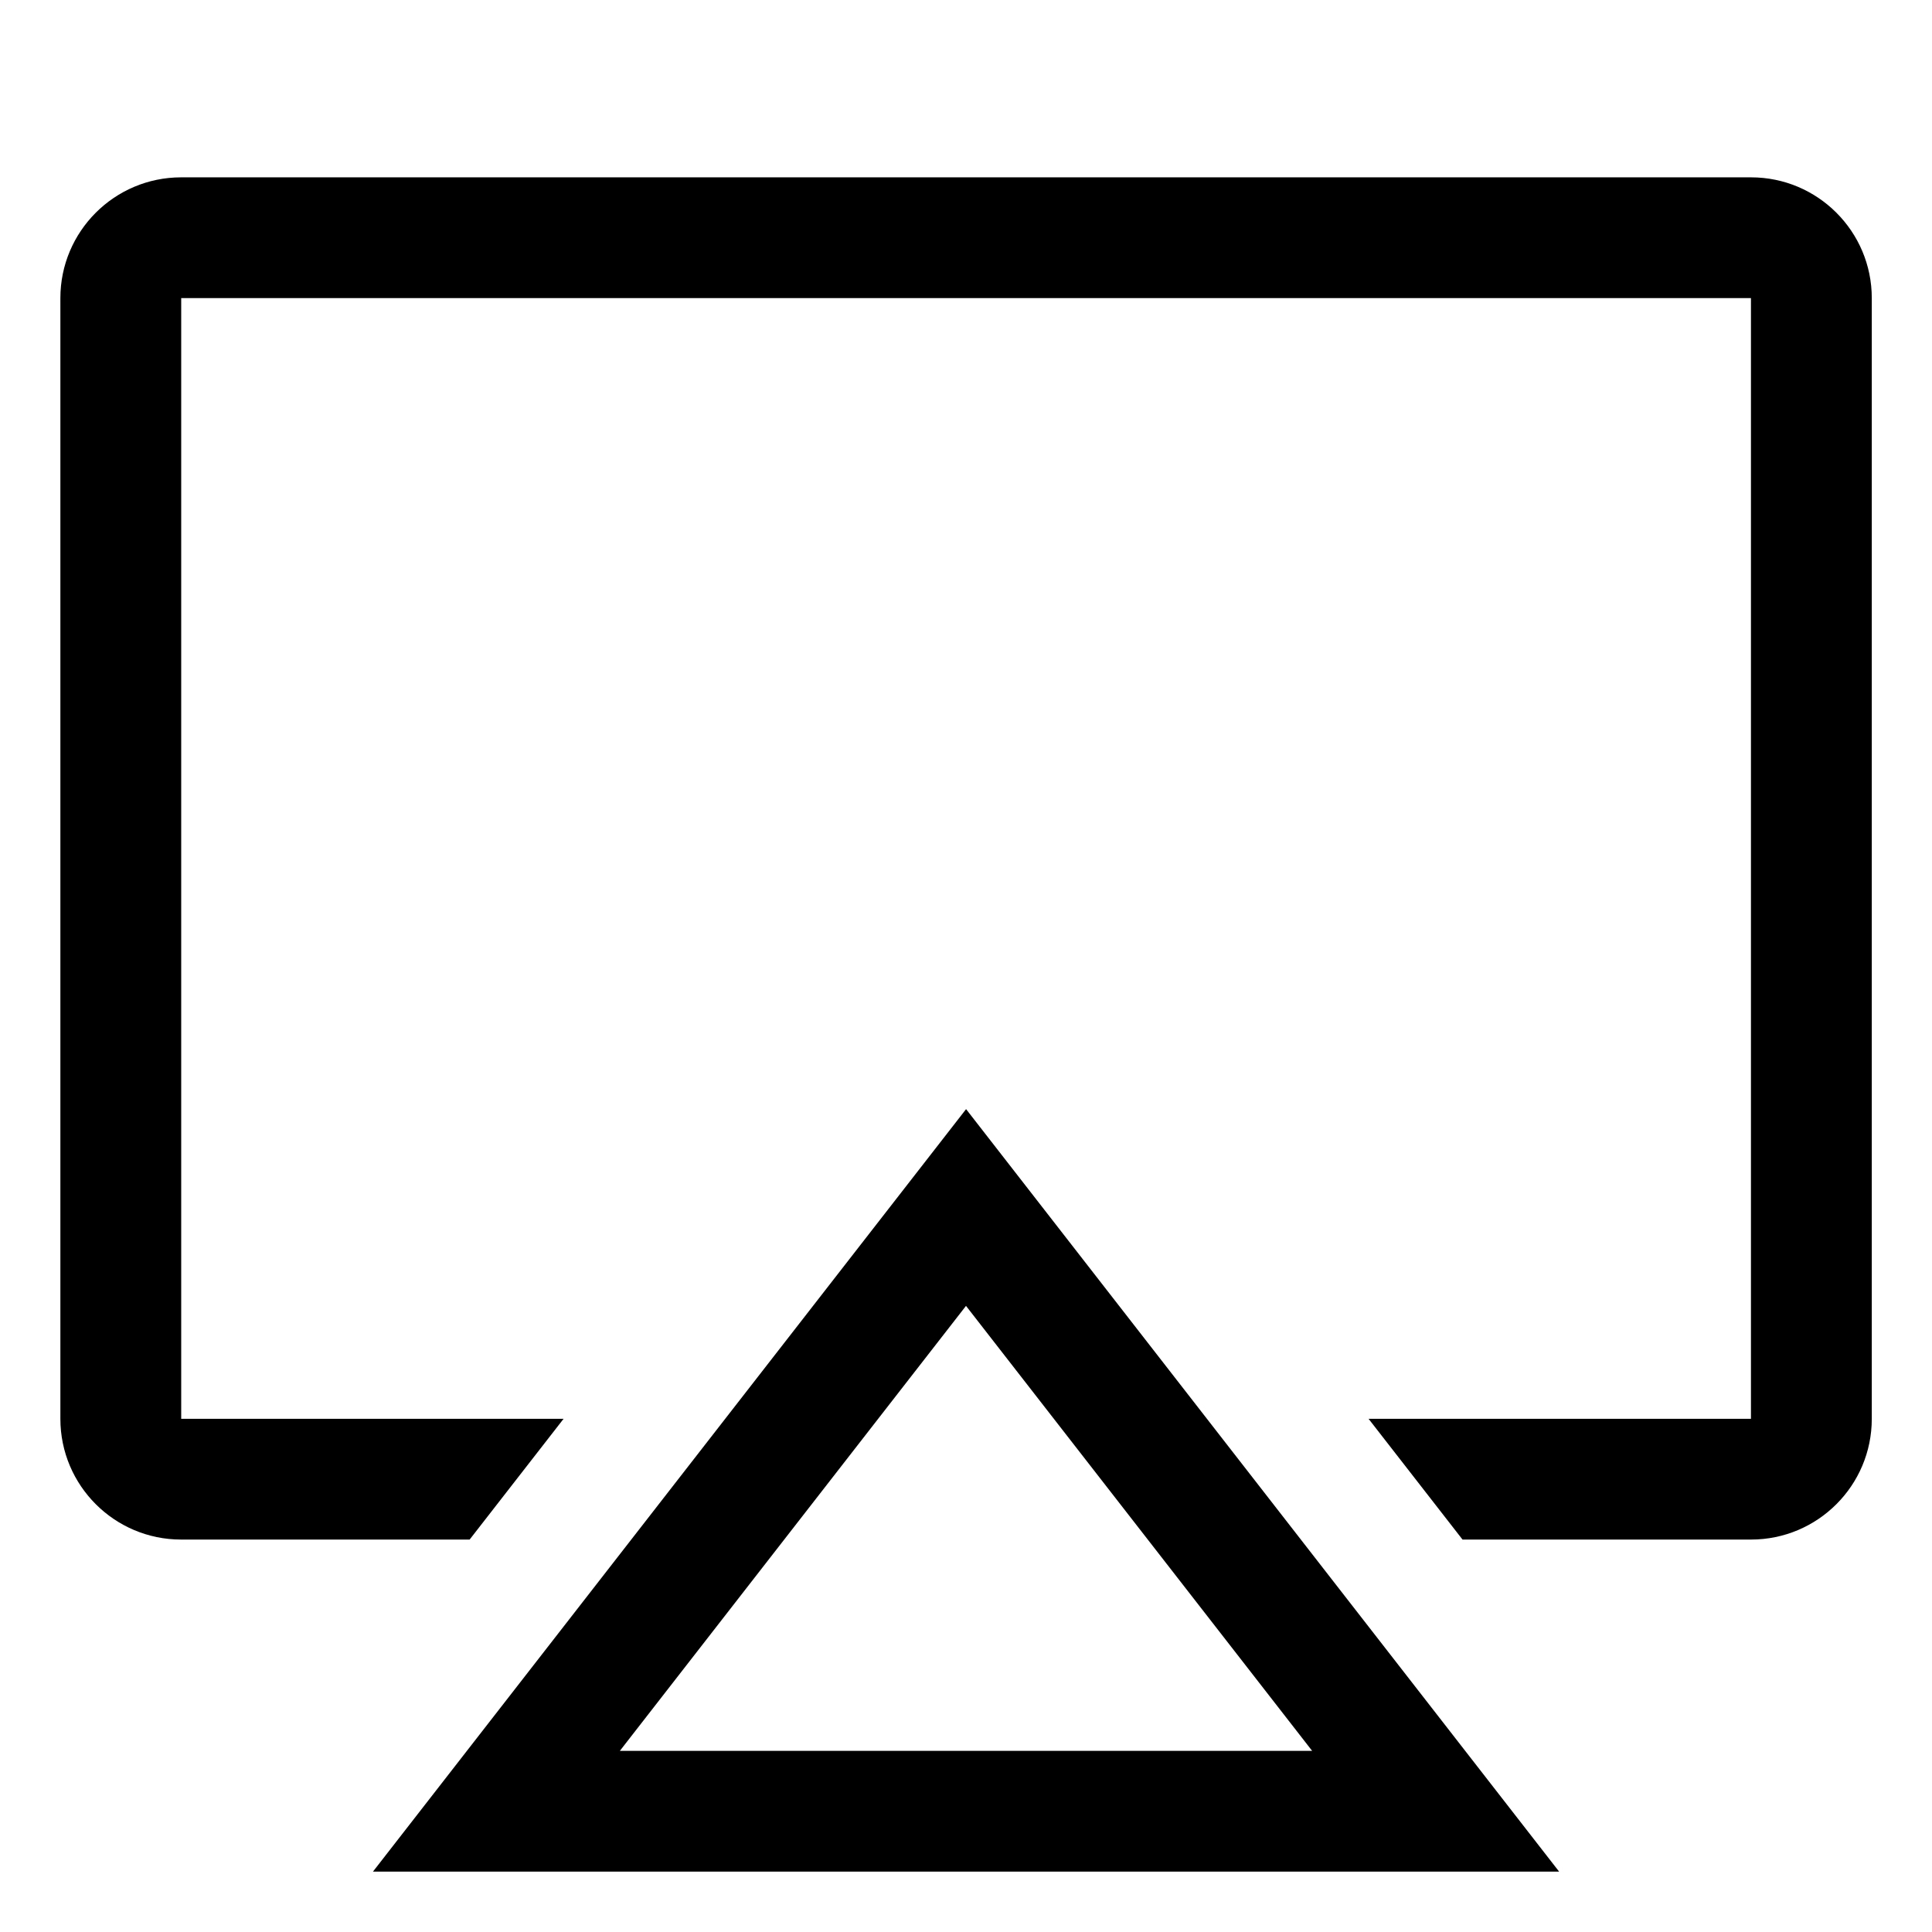
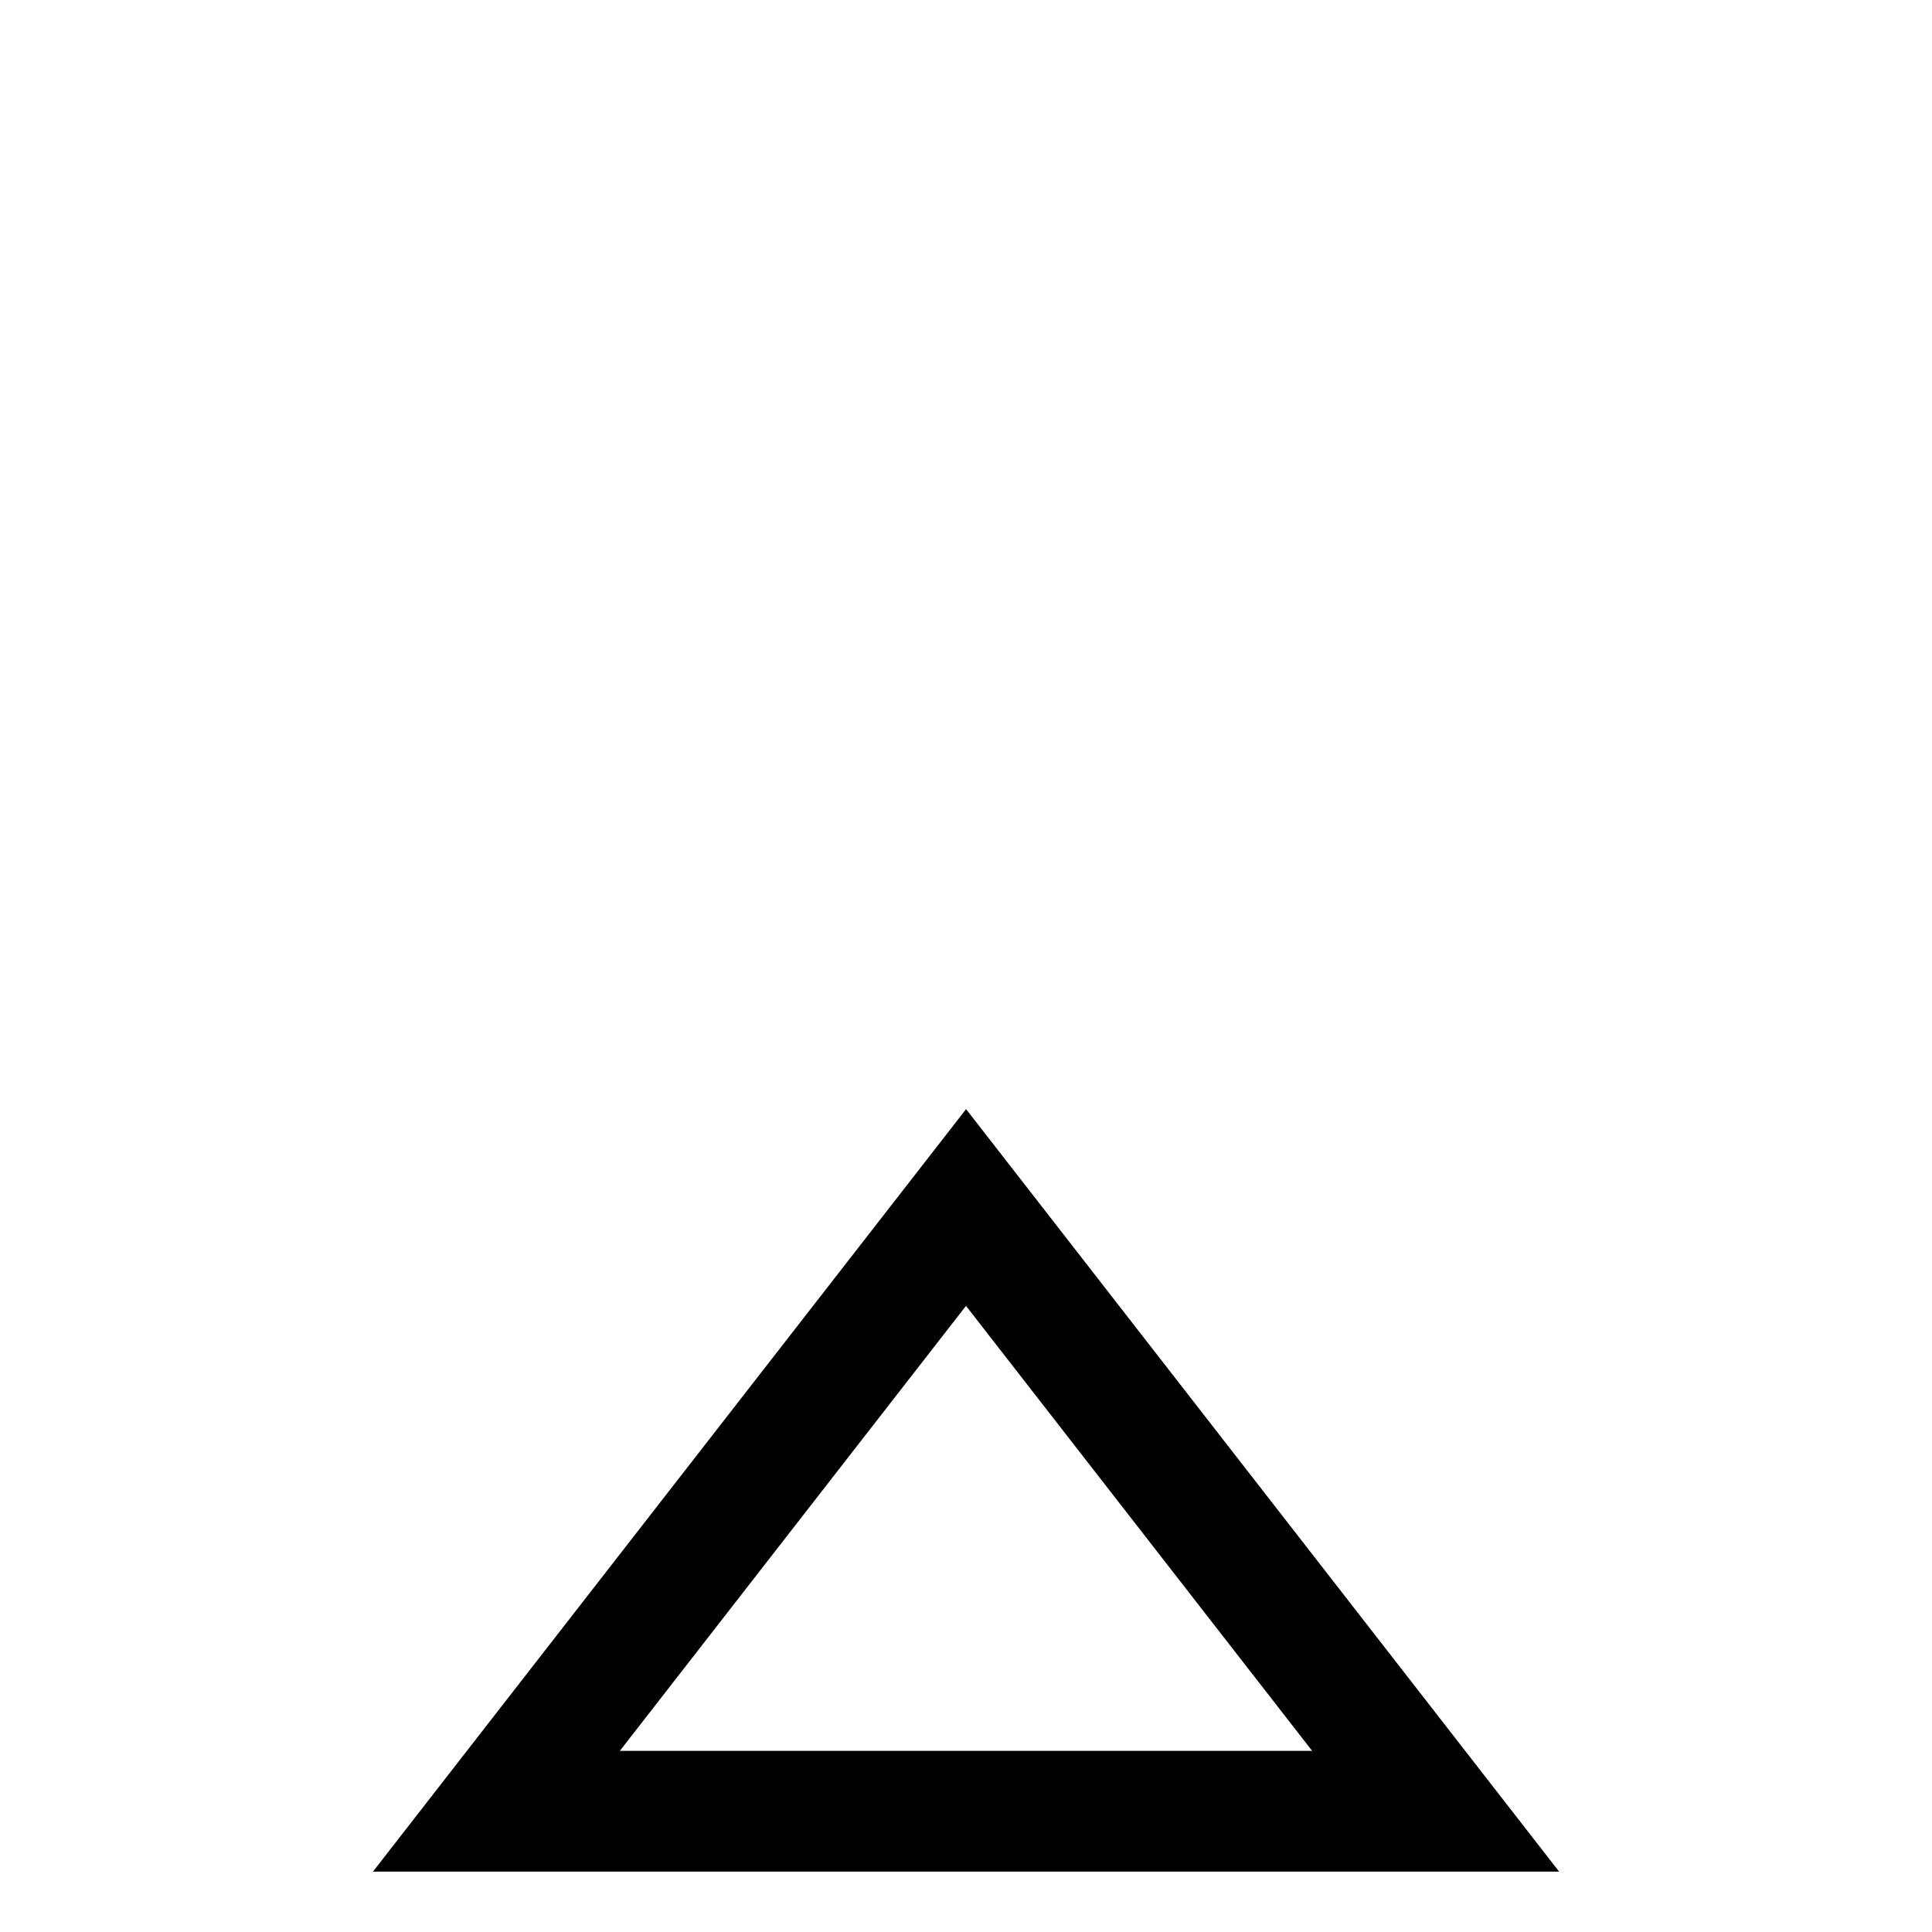
<svg xmlns="http://www.w3.org/2000/svg" version="1.1" width="24" height="24" viewBox="0 0 24 24">
  <title>airplay</title>
-   <path d="M21.75 2.203h-19.5c-0.828 0-1.5 0.672-1.5 1.5v0 13.922c0 0.828 0.672 1.5 1.5 1.5v0h3.584l1.167-1.5h-4.75v-13.922h19.5v13.922h-4.75l1.167 1.5h3.584c0.828 0 1.5-0.672 1.5-1.5v0-13.922c0-0.828-0.672-1.5-1.5-1.5v0z" />
  <path d="M4.633 23.25h14.735l-7.367-9.472zM7.7 21.75l4.3-5.528 4.3 5.528z" />
</svg>